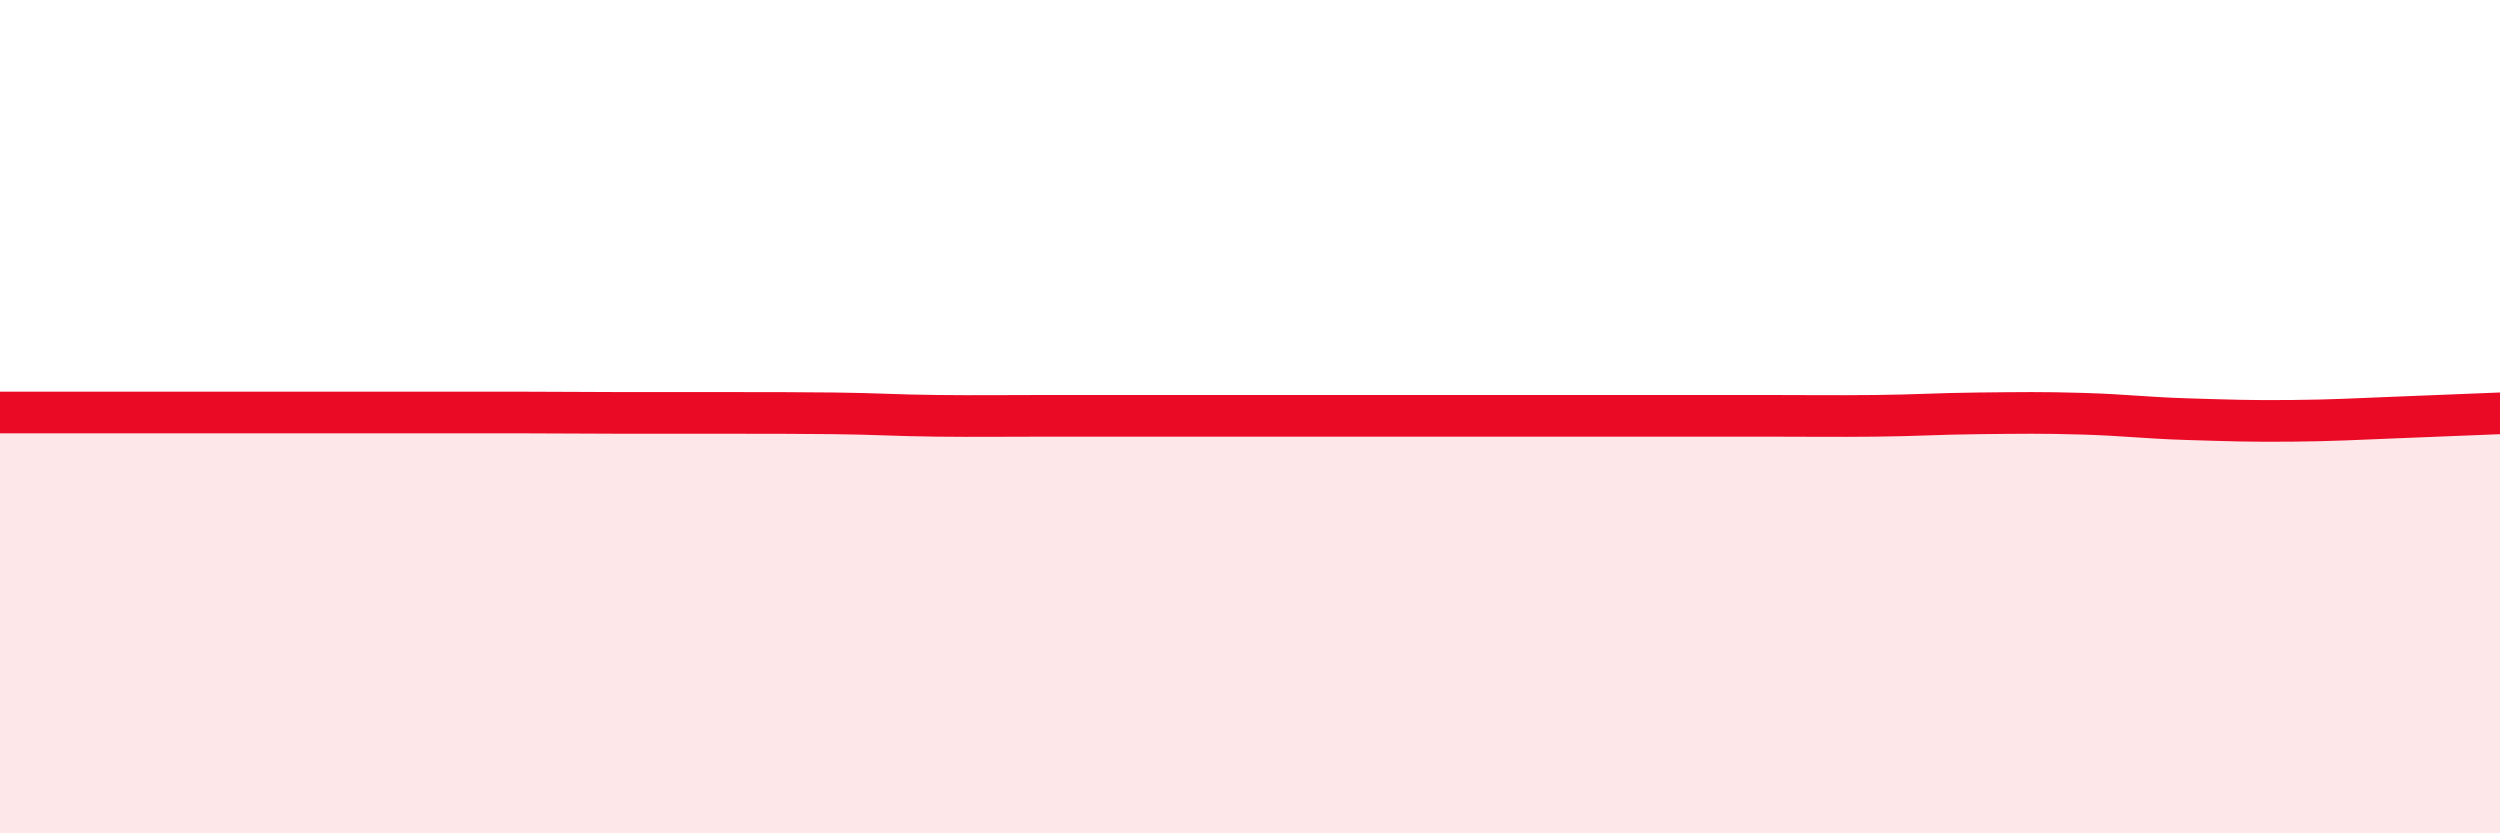
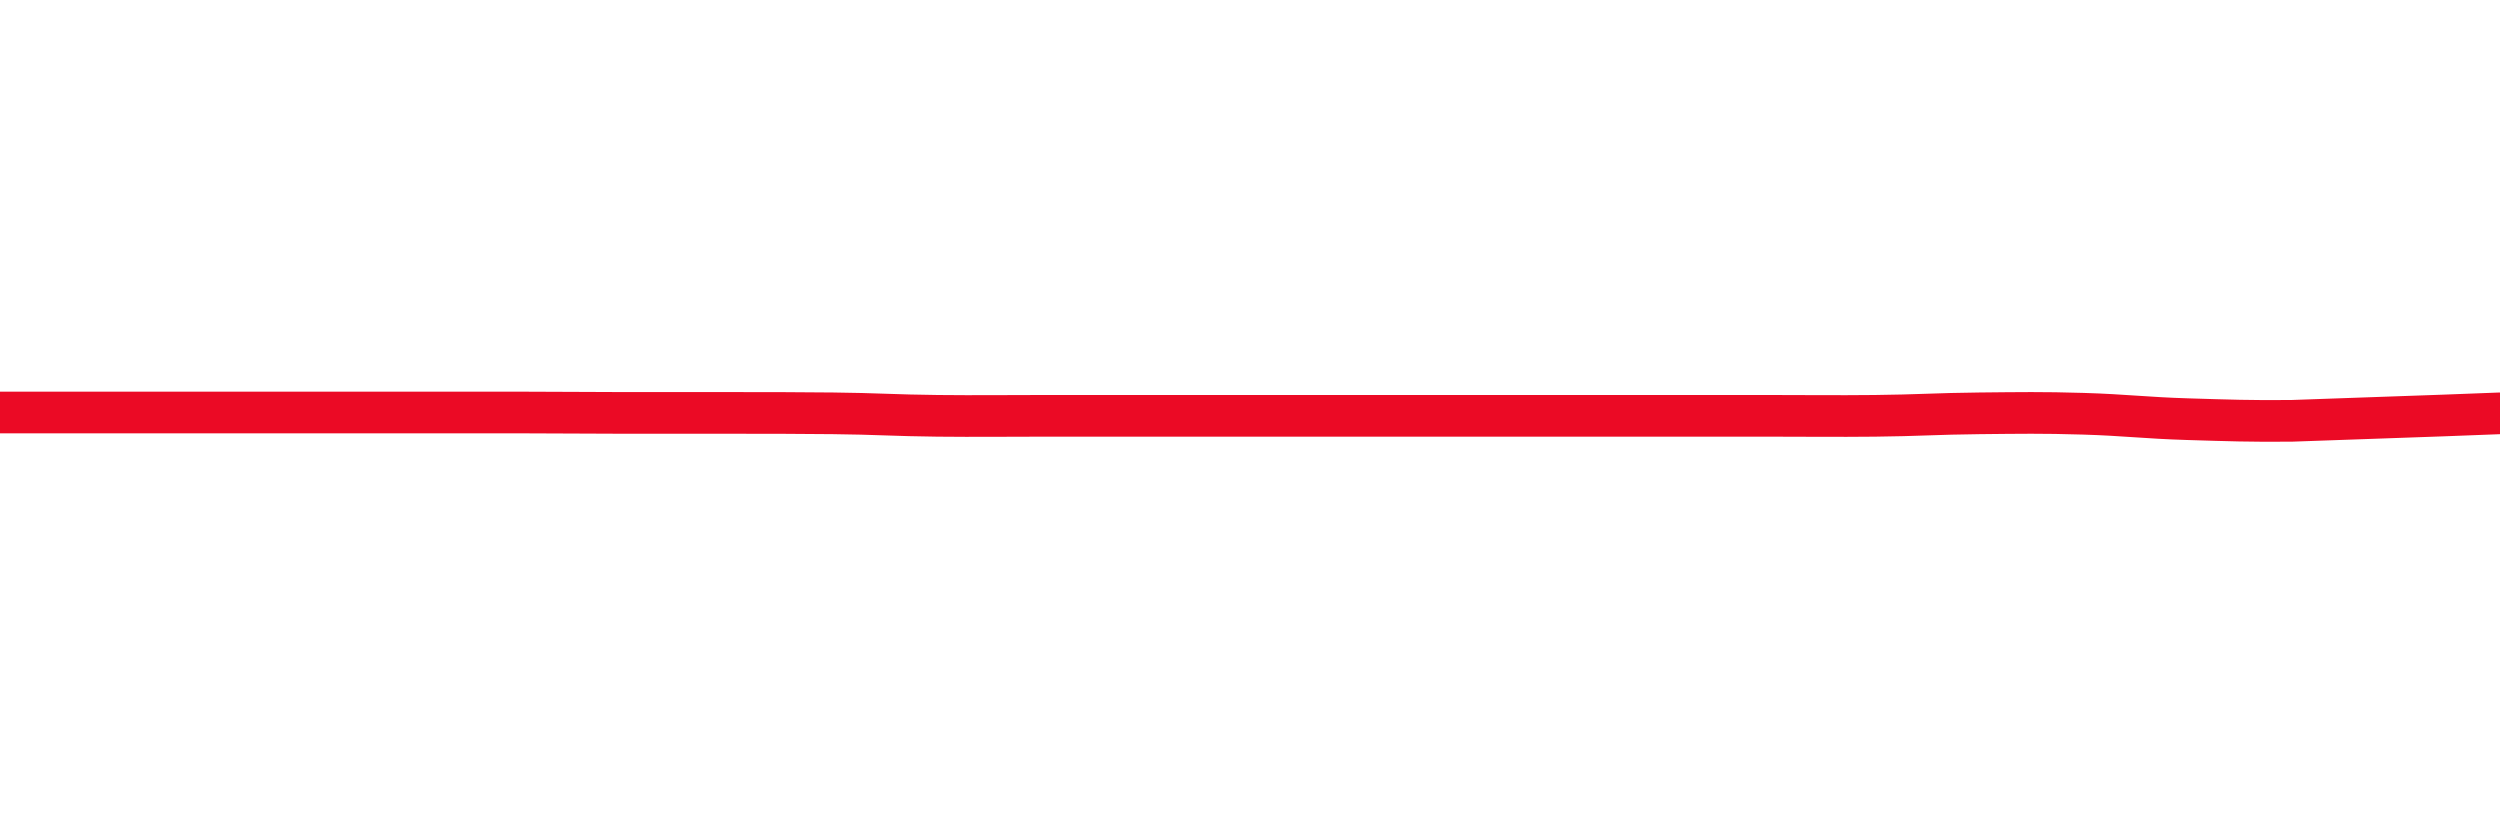
<svg xmlns="http://www.w3.org/2000/svg" width="60" height="20" viewBox="0 0 60 20">
-   <path d="M 0,9.9 C 0.5,9.9 1.5,9.9 2.5,9.9 C 3.5,9.9 4,9.9 5,9.9 C 6,9.9 6.5,9.9 7.5,9.9 C 8.5,9.9 9,9.9 10,9.9 C 11,9.9 11.5,9.9 12.5,9.9 C 13.5,9.9 14,9.91 15,9.91 C 16,9.91 16.5,9.91 17.5,9.91 C 18.5,9.91 19,9.91 20,9.92 C 21,9.93 21.5,9.97 22.5,9.98 C 23.5,9.99 24,9.98 25,9.98 C 26,9.98 26.5,9.98 27.5,9.98 C 28.5,9.98 29,9.98 30,9.98 C 31,9.98 31.5,9.98 32.5,9.98 C 33.5,9.98 34,9.98 35,9.98 C 36,9.98 36.5,9.98 37.5,9.98 C 38.5,9.98 39,9.98 40,9.98 C 41,9.98 41.5,9.98 42.5,9.98 C 43.5,9.98 44,9.99 45,9.98 C 46,9.97 46.5,9.93 47.5,9.92 C 48.5,9.91 49,9.9 50,9.93 C 51,9.96 51.5,10.03 52.5,10.06 C 53.5,10.09 54,10.11 55,10.1 C 56,10.09 56.5,10.06 57.5,10.02 C 58.5,9.98 59.5,9.94 60,9.92L60 20L0 20Z" fill="#EB0A25" opacity="0.1" stroke-linecap="round" stroke-linejoin="round" />
-   <path d="M 0,9.9 C 0.5,9.9 1.5,9.9 2.5,9.9 C 3.5,9.9 4,9.9 5,9.9 C 6,9.9 6.5,9.9 7.5,9.9 C 8.5,9.9 9,9.9 10,9.9 C 11,9.9 11.5,9.9 12.5,9.9 C 13.5,9.9 14,9.91 15,9.91 C 16,9.91 16.5,9.91 17.5,9.91 C 18.5,9.91 19,9.91 20,9.92 C 21,9.93 21.5,9.97 22.5,9.98 C 23.5,9.99 24,9.98 25,9.98 C 26,9.98 26.5,9.98 27.5,9.98 C 28.5,9.98 29,9.98 30,9.98 C 31,9.98 31.5,9.98 32.5,9.98 C 33.5,9.98 34,9.98 35,9.98 C 36,9.98 36.5,9.98 37.5,9.98 C 38.5,9.98 39,9.98 40,9.98 C 41,9.98 41.5,9.98 42.5,9.98 C 43.5,9.98 44,9.99 45,9.98 C 46,9.97 46.5,9.93 47.5,9.92 C 48.5,9.91 49,9.9 50,9.93 C 51,9.96 51.5,10.03 52.5,10.06 C 53.5,10.09 54,10.11 55,10.1 C 56,10.09 56.5,10.06 57.5,10.02 C 58.5,9.98 59.5,9.94 60,9.92" stroke="#EB0A25" stroke-width="1" fill="none" stroke-linecap="round" stroke-linejoin="round" />
+   <path d="M 0,9.9 C 0.5,9.9 1.5,9.9 2.5,9.9 C 3.5,9.9 4,9.9 5,9.9 C 6,9.9 6.5,9.9 7.5,9.9 C 8.5,9.9 9,9.9 10,9.9 C 11,9.9 11.5,9.9 12.5,9.9 C 13.5,9.9 14,9.91 15,9.91 C 16,9.91 16.5,9.91 17.5,9.91 C 18.5,9.91 19,9.91 20,9.92 C 21,9.93 21.5,9.97 22.5,9.98 C 23.5,9.99 24,9.98 25,9.98 C 26,9.98 26.5,9.98 27.5,9.98 C 28.5,9.98 29,9.98 30,9.98 C 31,9.98 31.5,9.98 32.5,9.98 C 33.5,9.98 34,9.98 35,9.98 C 36,9.98 36.5,9.98 37.5,9.98 C 38.5,9.98 39,9.98 40,9.98 C 41,9.98 41.5,9.98 42.5,9.98 C 43.5,9.98 44,9.99 45,9.98 C 46,9.97 46.5,9.93 47.5,9.92 C 48.5,9.91 49,9.9 50,9.93 C 51,9.96 51.5,10.03 52.5,10.06 C 53.5,10.09 54,10.11 55,10.1 C 58.5,9.98 59.5,9.94 60,9.92" stroke="#EB0A25" stroke-width="1" fill="none" stroke-linecap="round" stroke-linejoin="round" />
</svg>